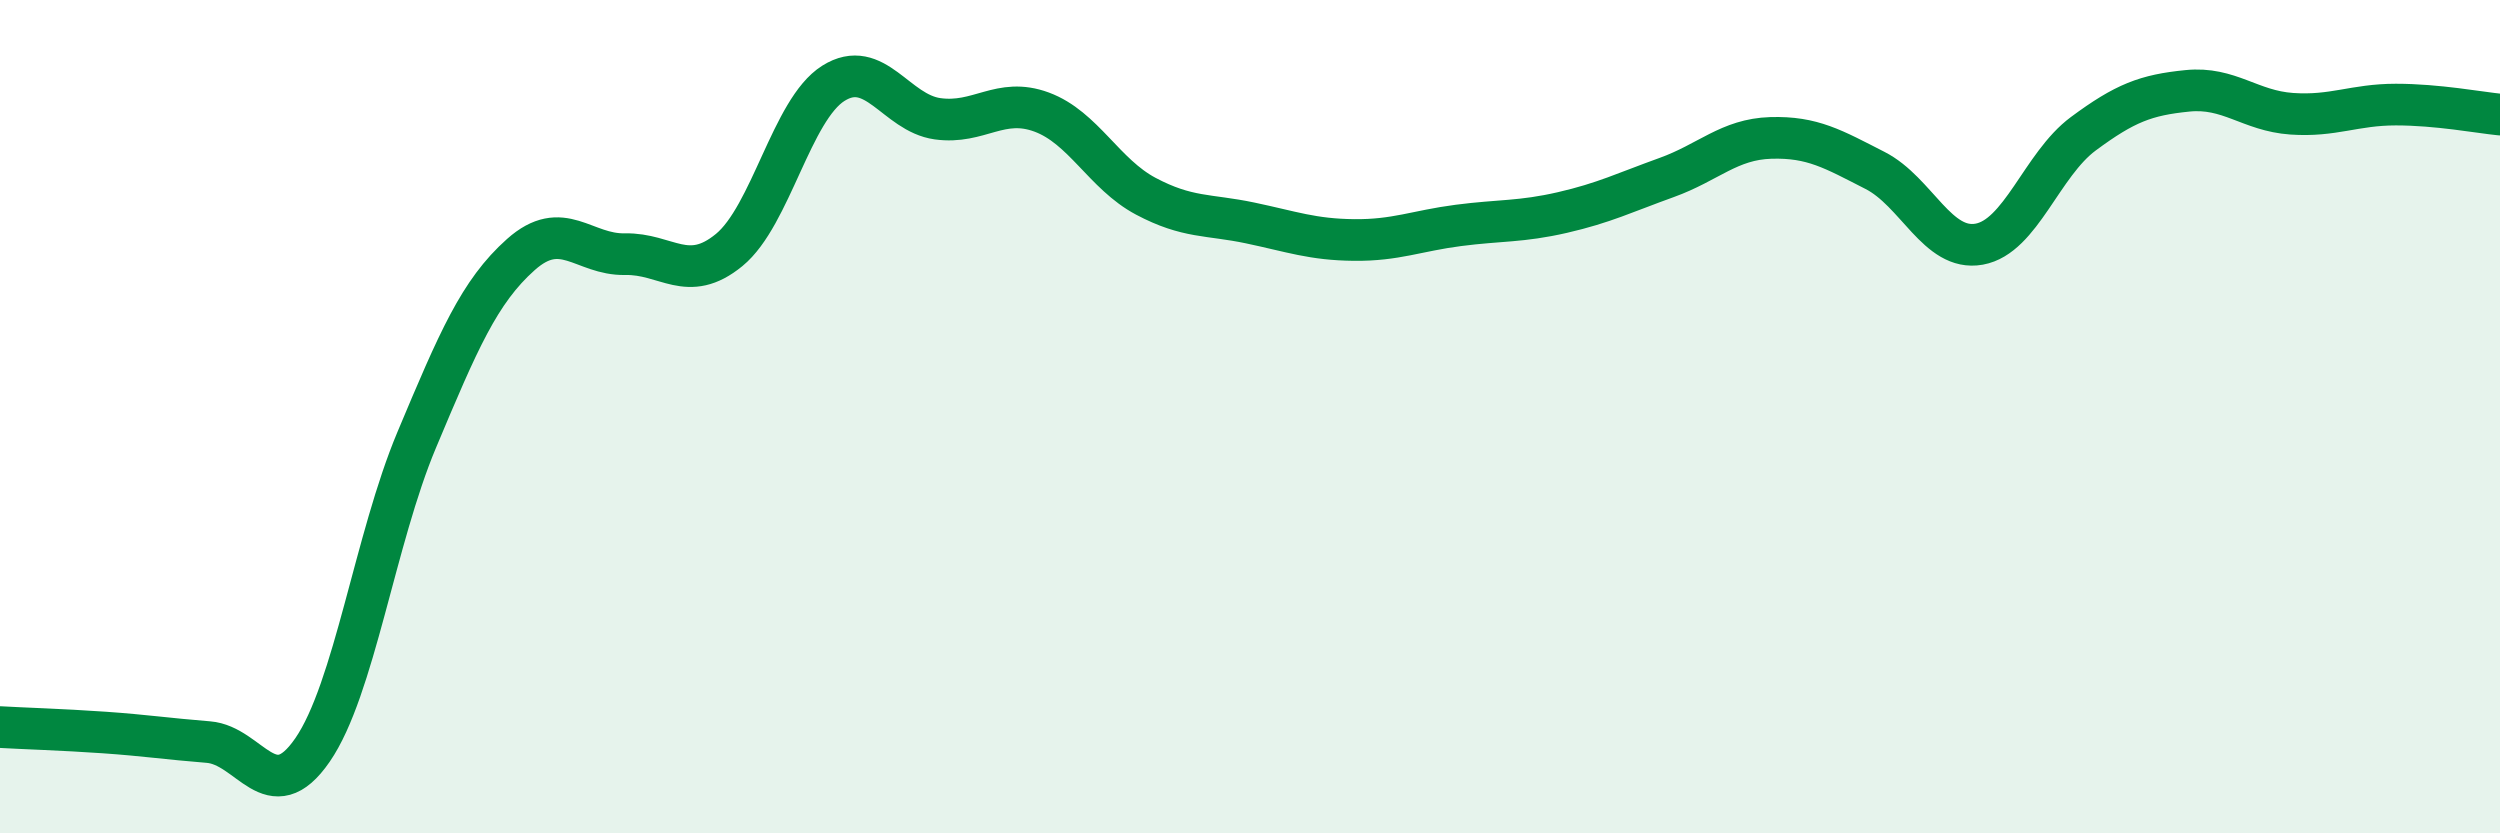
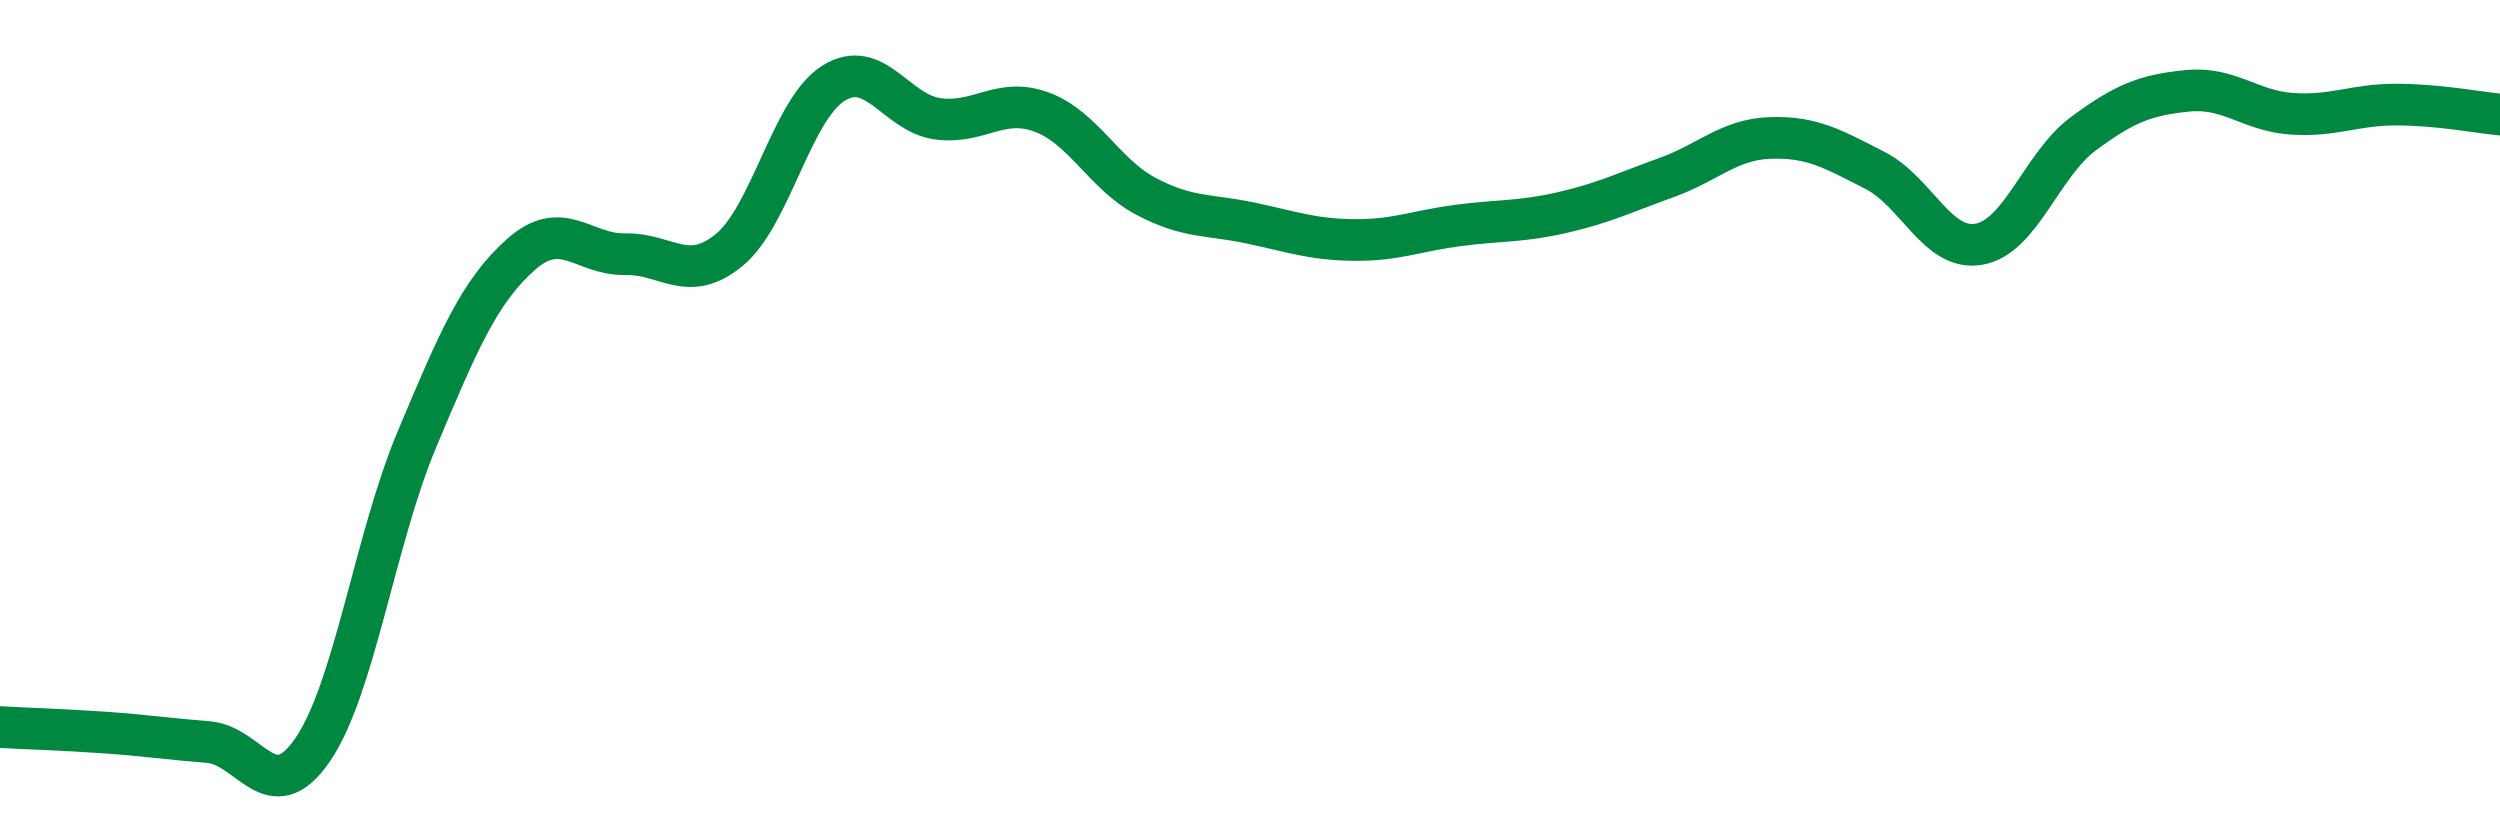
<svg xmlns="http://www.w3.org/2000/svg" width="60" height="20" viewBox="0 0 60 20">
-   <path d="M 0,17.45 C 0.5,17.48 1.5,17.51 2.5,17.58 C 3.5,17.65 4,17.73 5,17.81 C 6,17.89 6.5,19.45 7.5,18 C 8.5,16.55 9,12.94 10,10.56 C 11,8.18 11.5,7 12.5,6.11 C 13.5,5.22 14,6.12 15,6.1 C 16,6.08 16.5,6.82 17.5,6 C 18.5,5.18 19,2.63 20,2 C 21,1.37 21.5,2.71 22.5,2.85 C 23.5,2.99 24,2.32 25,2.69 C 26,3.06 26.5,4.18 27.5,4.71 C 28.5,5.24 29,5.14 30,5.35 C 31,5.56 31.5,5.75 32.5,5.76 C 33.5,5.77 34,5.54 35,5.41 C 36,5.28 36.5,5.33 37.5,5.1 C 38.5,4.87 39,4.62 40,4.26 C 41,3.9 41.5,3.34 42.5,3.31 C 43.5,3.28 44,3.58 45,4.09 C 46,4.6 46.5,6.04 47.5,5.86 C 48.5,5.68 49,3.95 50,3.21 C 51,2.47 51.5,2.28 52.5,2.18 C 53.5,2.08 54,2.66 55,2.73 C 56,2.8 56.5,2.51 57.5,2.51 C 58.5,2.51 59.5,2.7 60,2.75L60 20L0 20Z" fill="#008740" opacity="0.1" stroke-linecap="round" stroke-linejoin="round" />
  <path d="M 0,17.45 C 0.5,17.48 1.5,17.51 2.5,17.58 C 3.5,17.65 4,17.73 5,17.81 C 6,17.89 6.5,19.45 7.5,18 C 8.5,16.55 9,12.94 10,10.56 C 11,8.18 11.5,7 12.5,6.11 C 13.5,5.22 14,6.12 15,6.1 C 16,6.08 16.5,6.82 17.5,6 C 18.5,5.18 19,2.63 20,2 C 21,1.37 21.5,2.71 22.5,2.85 C 23.5,2.99 24,2.32 25,2.69 C 26,3.06 26.5,4.18 27.5,4.71 C 28.5,5.24 29,5.14 30,5.35 C 31,5.56 31.5,5.75 32.5,5.76 C 33.5,5.77 34,5.54 35,5.41 C 36,5.28 36.5,5.33 37.5,5.1 C 38.5,4.87 39,4.62 40,4.26 C 41,3.9 41.5,3.34 42.5,3.31 C 43.5,3.28 44,3.58 45,4.09 C 46,4.6 46.5,6.04 47.5,5.86 C 48.5,5.68 49,3.95 50,3.21 C 51,2.47 51.5,2.28 52.5,2.18 C 53.5,2.08 54,2.66 55,2.73 C 56,2.8 56.5,2.51 57.5,2.51 C 58.5,2.51 59.5,2.7 60,2.75" stroke="#008740" stroke-width="1" fill="none" stroke-linecap="round" stroke-linejoin="round" />
</svg>